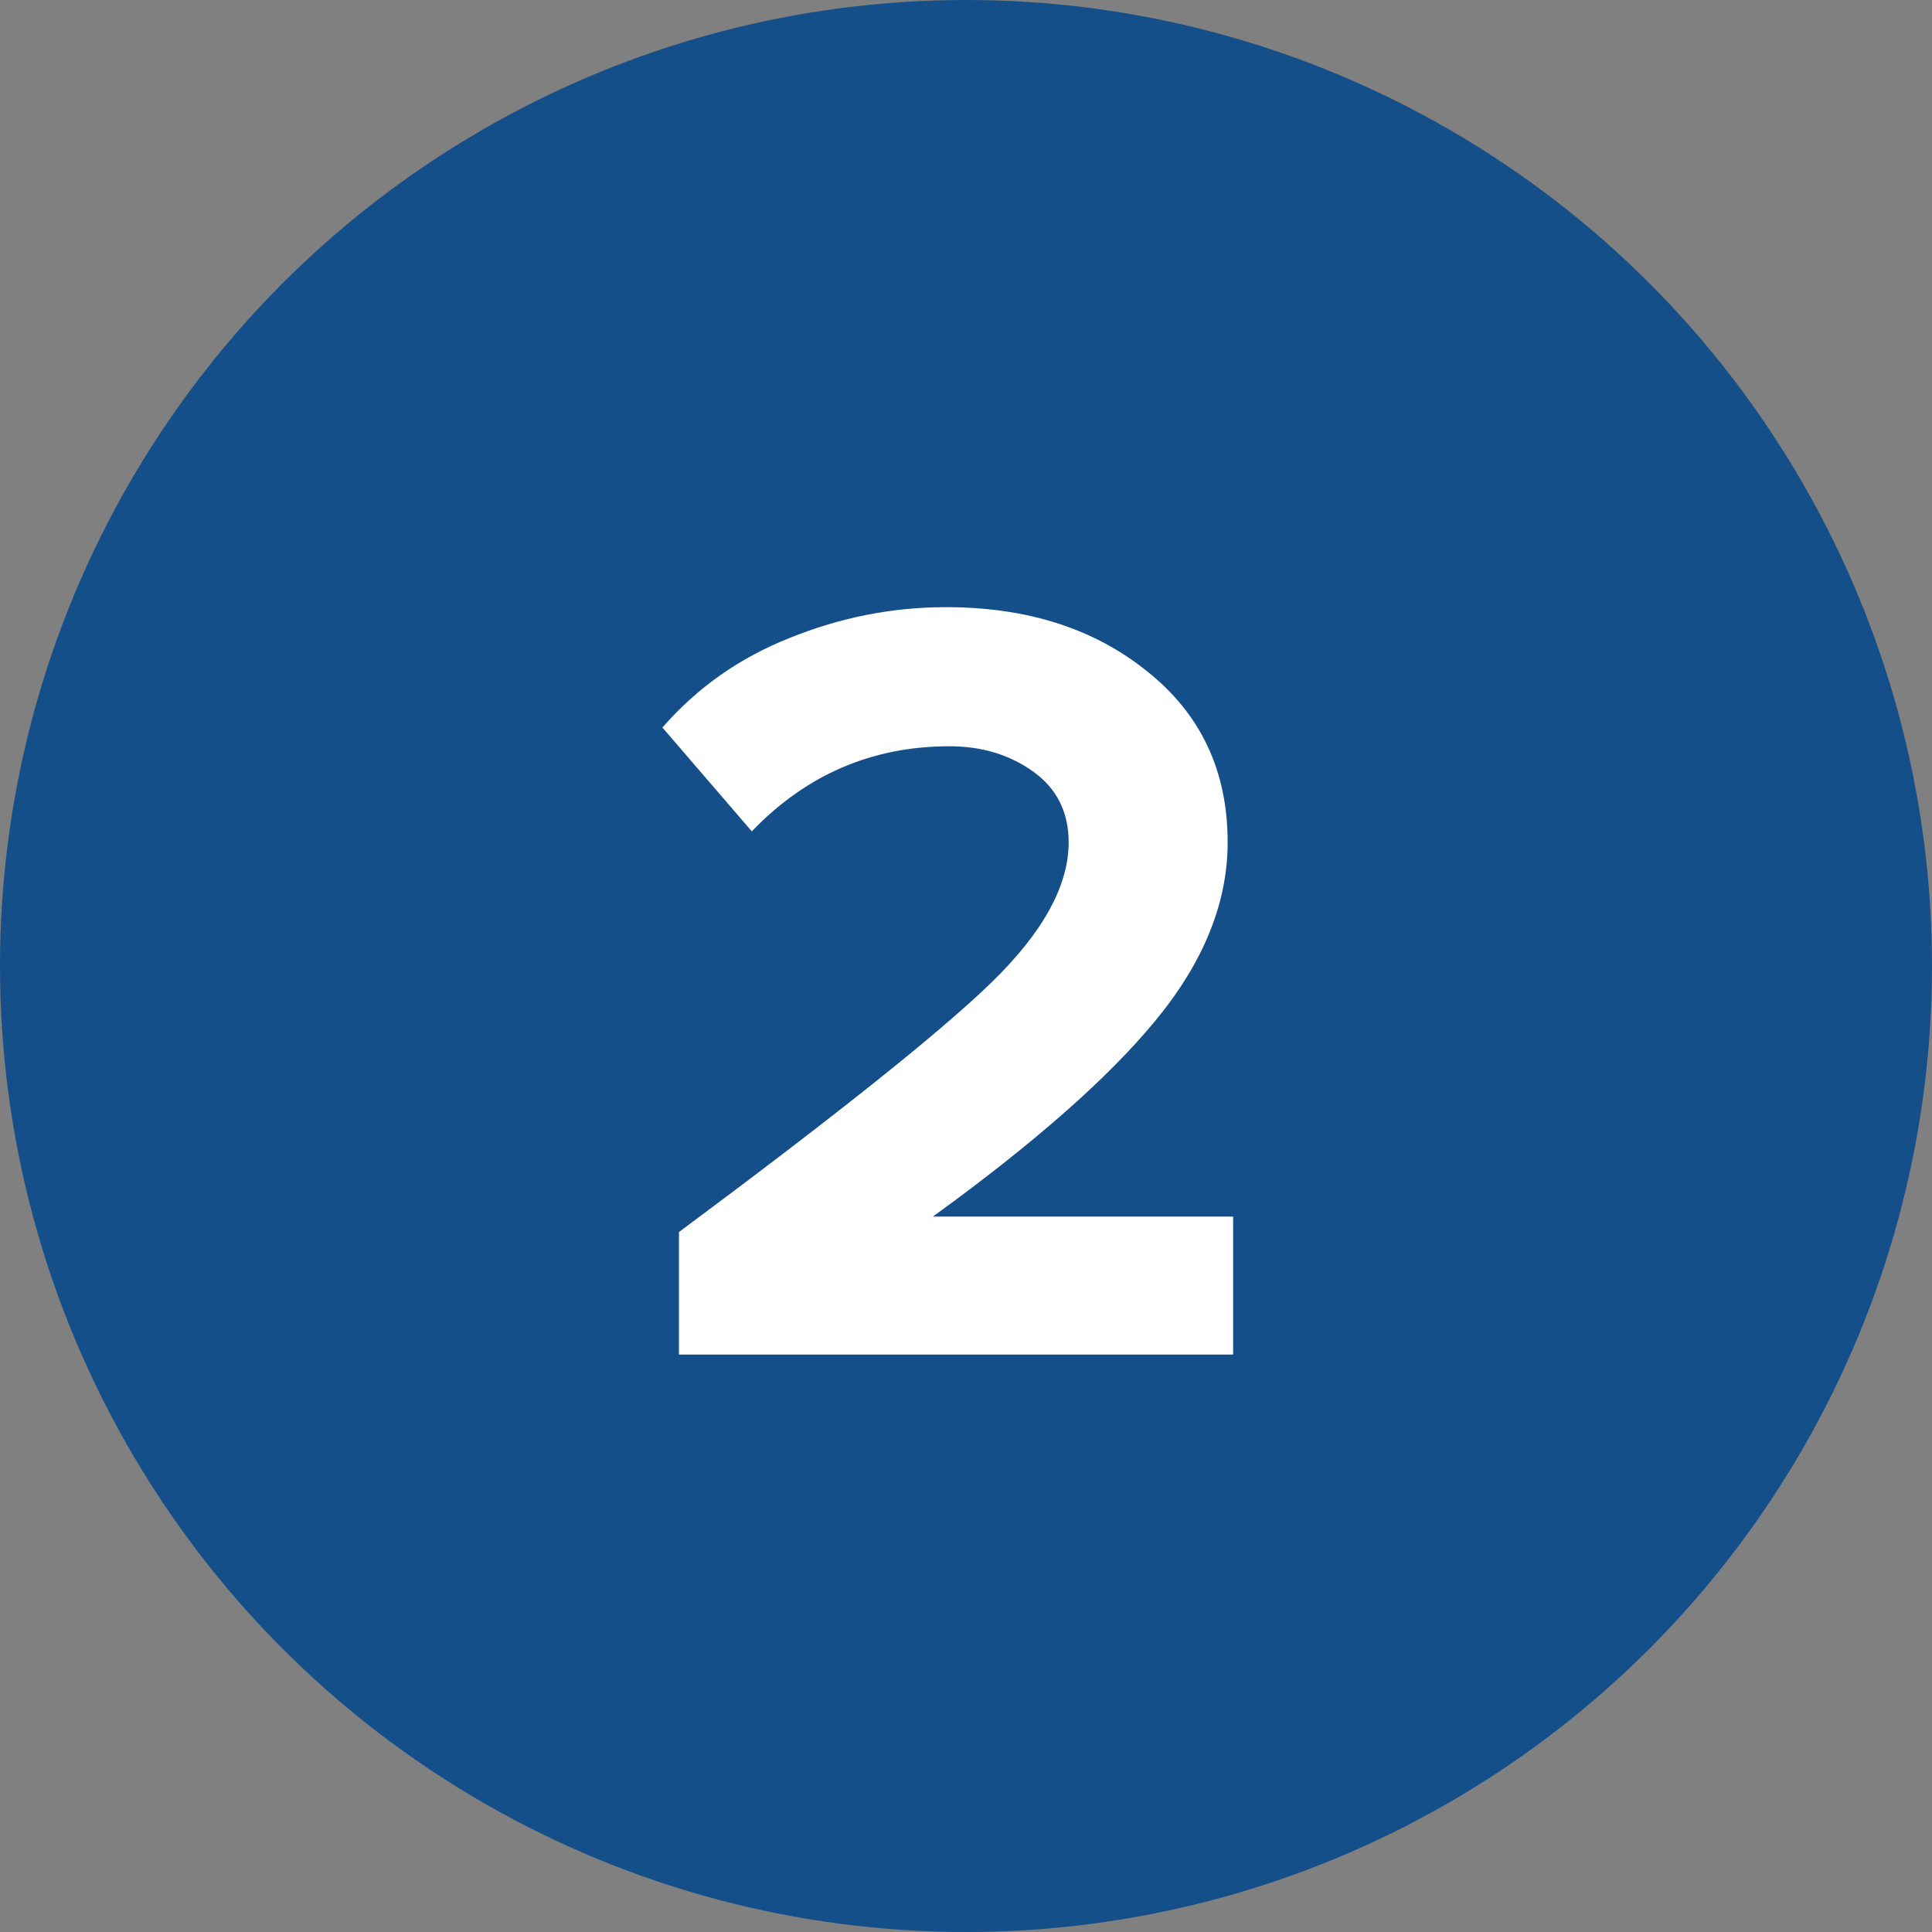
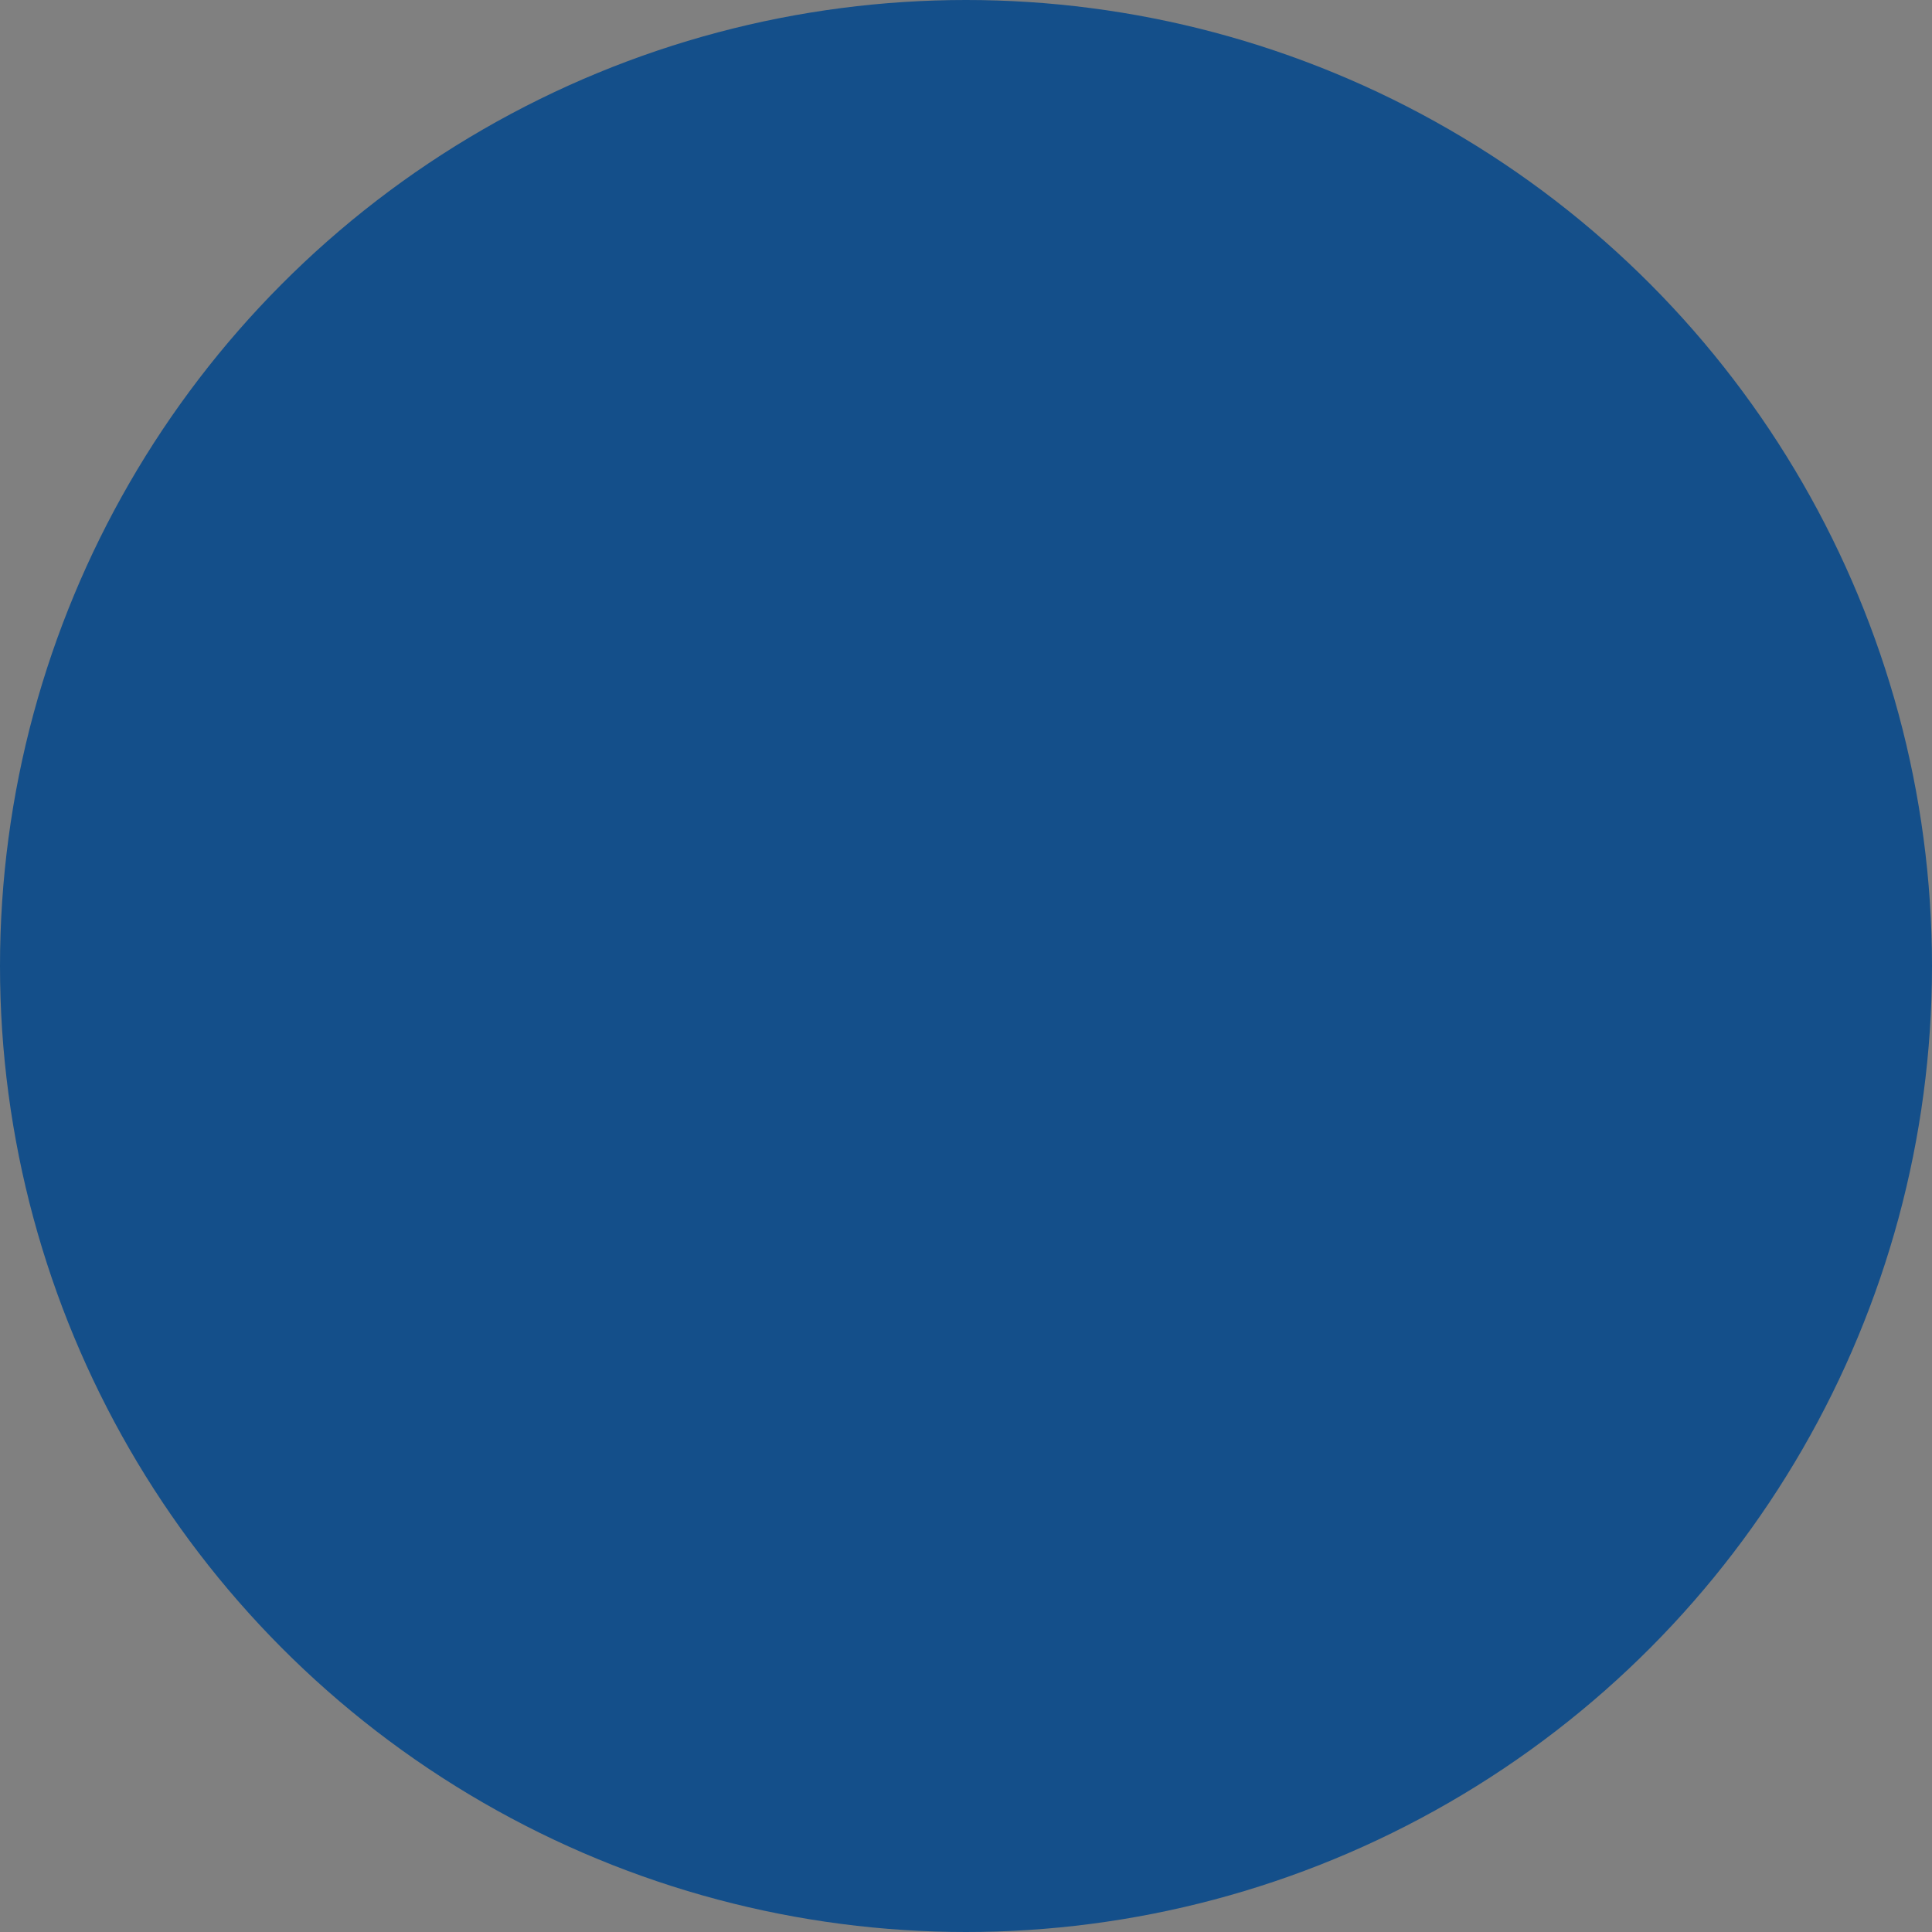
<svg xmlns="http://www.w3.org/2000/svg" width="30" height="30" viewBox="0 0 30 30" fill="none">
  <rect x="0" y="0" width="30" height="30" fill="#808080" stroke="none" />
  <circle cx="15" cy="15" r="15" fill="#144F8A" />
-   <path d="M19.148 21.034H10.543V19.131C12.989 17.314 14.606 16.023 15.394 15.257C16.194 14.48 16.594 13.754 16.594 13.08C16.594 12.611 16.411 12.246 16.046 11.983C15.68 11.72 15.246 11.588 14.743 11.588C13.543 11.588 12.52 12.028 11.674 12.909L10.286 11.297C10.823 10.68 11.48 10.217 12.257 9.908C13.046 9.588 13.857 9.428 14.691 9.428C15.948 9.428 16.988 9.76 17.811 10.423C18.646 11.086 19.063 11.971 19.063 13.08C19.063 14.017 18.691 14.937 17.948 15.84C17.217 16.731 16.063 17.748 14.486 18.891H19.148V21.034Z" fill="white" />
</svg>